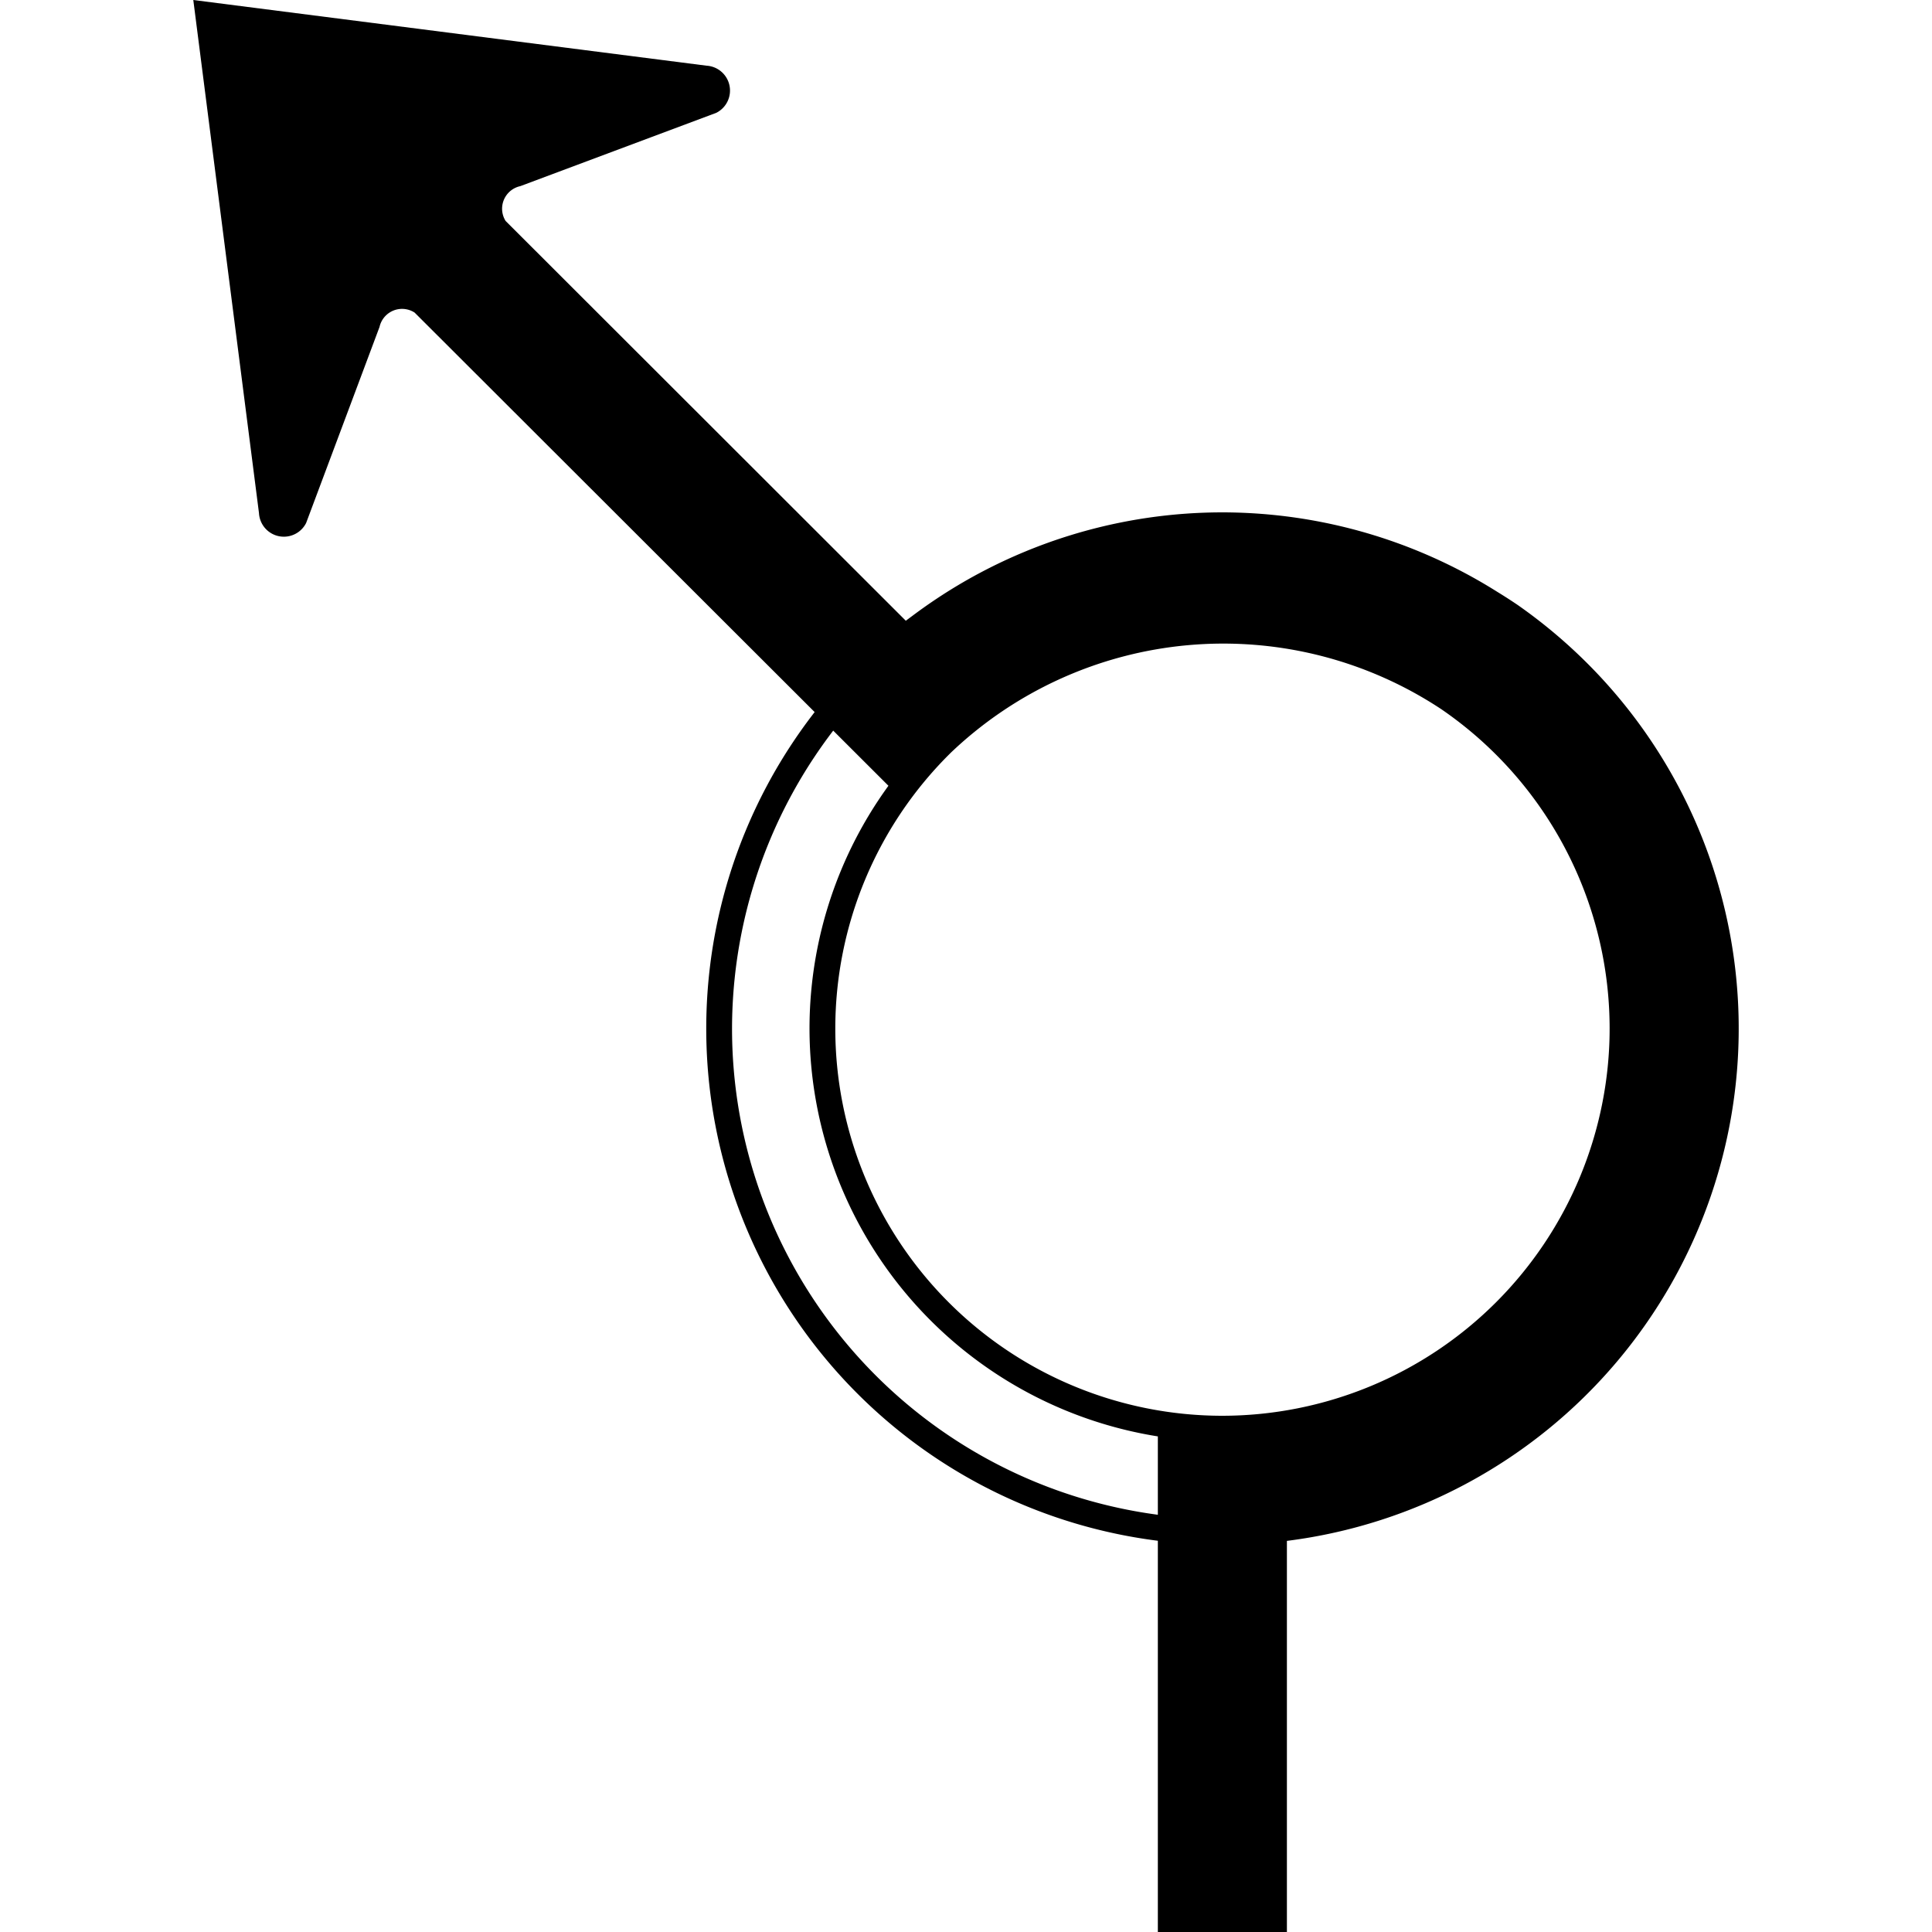
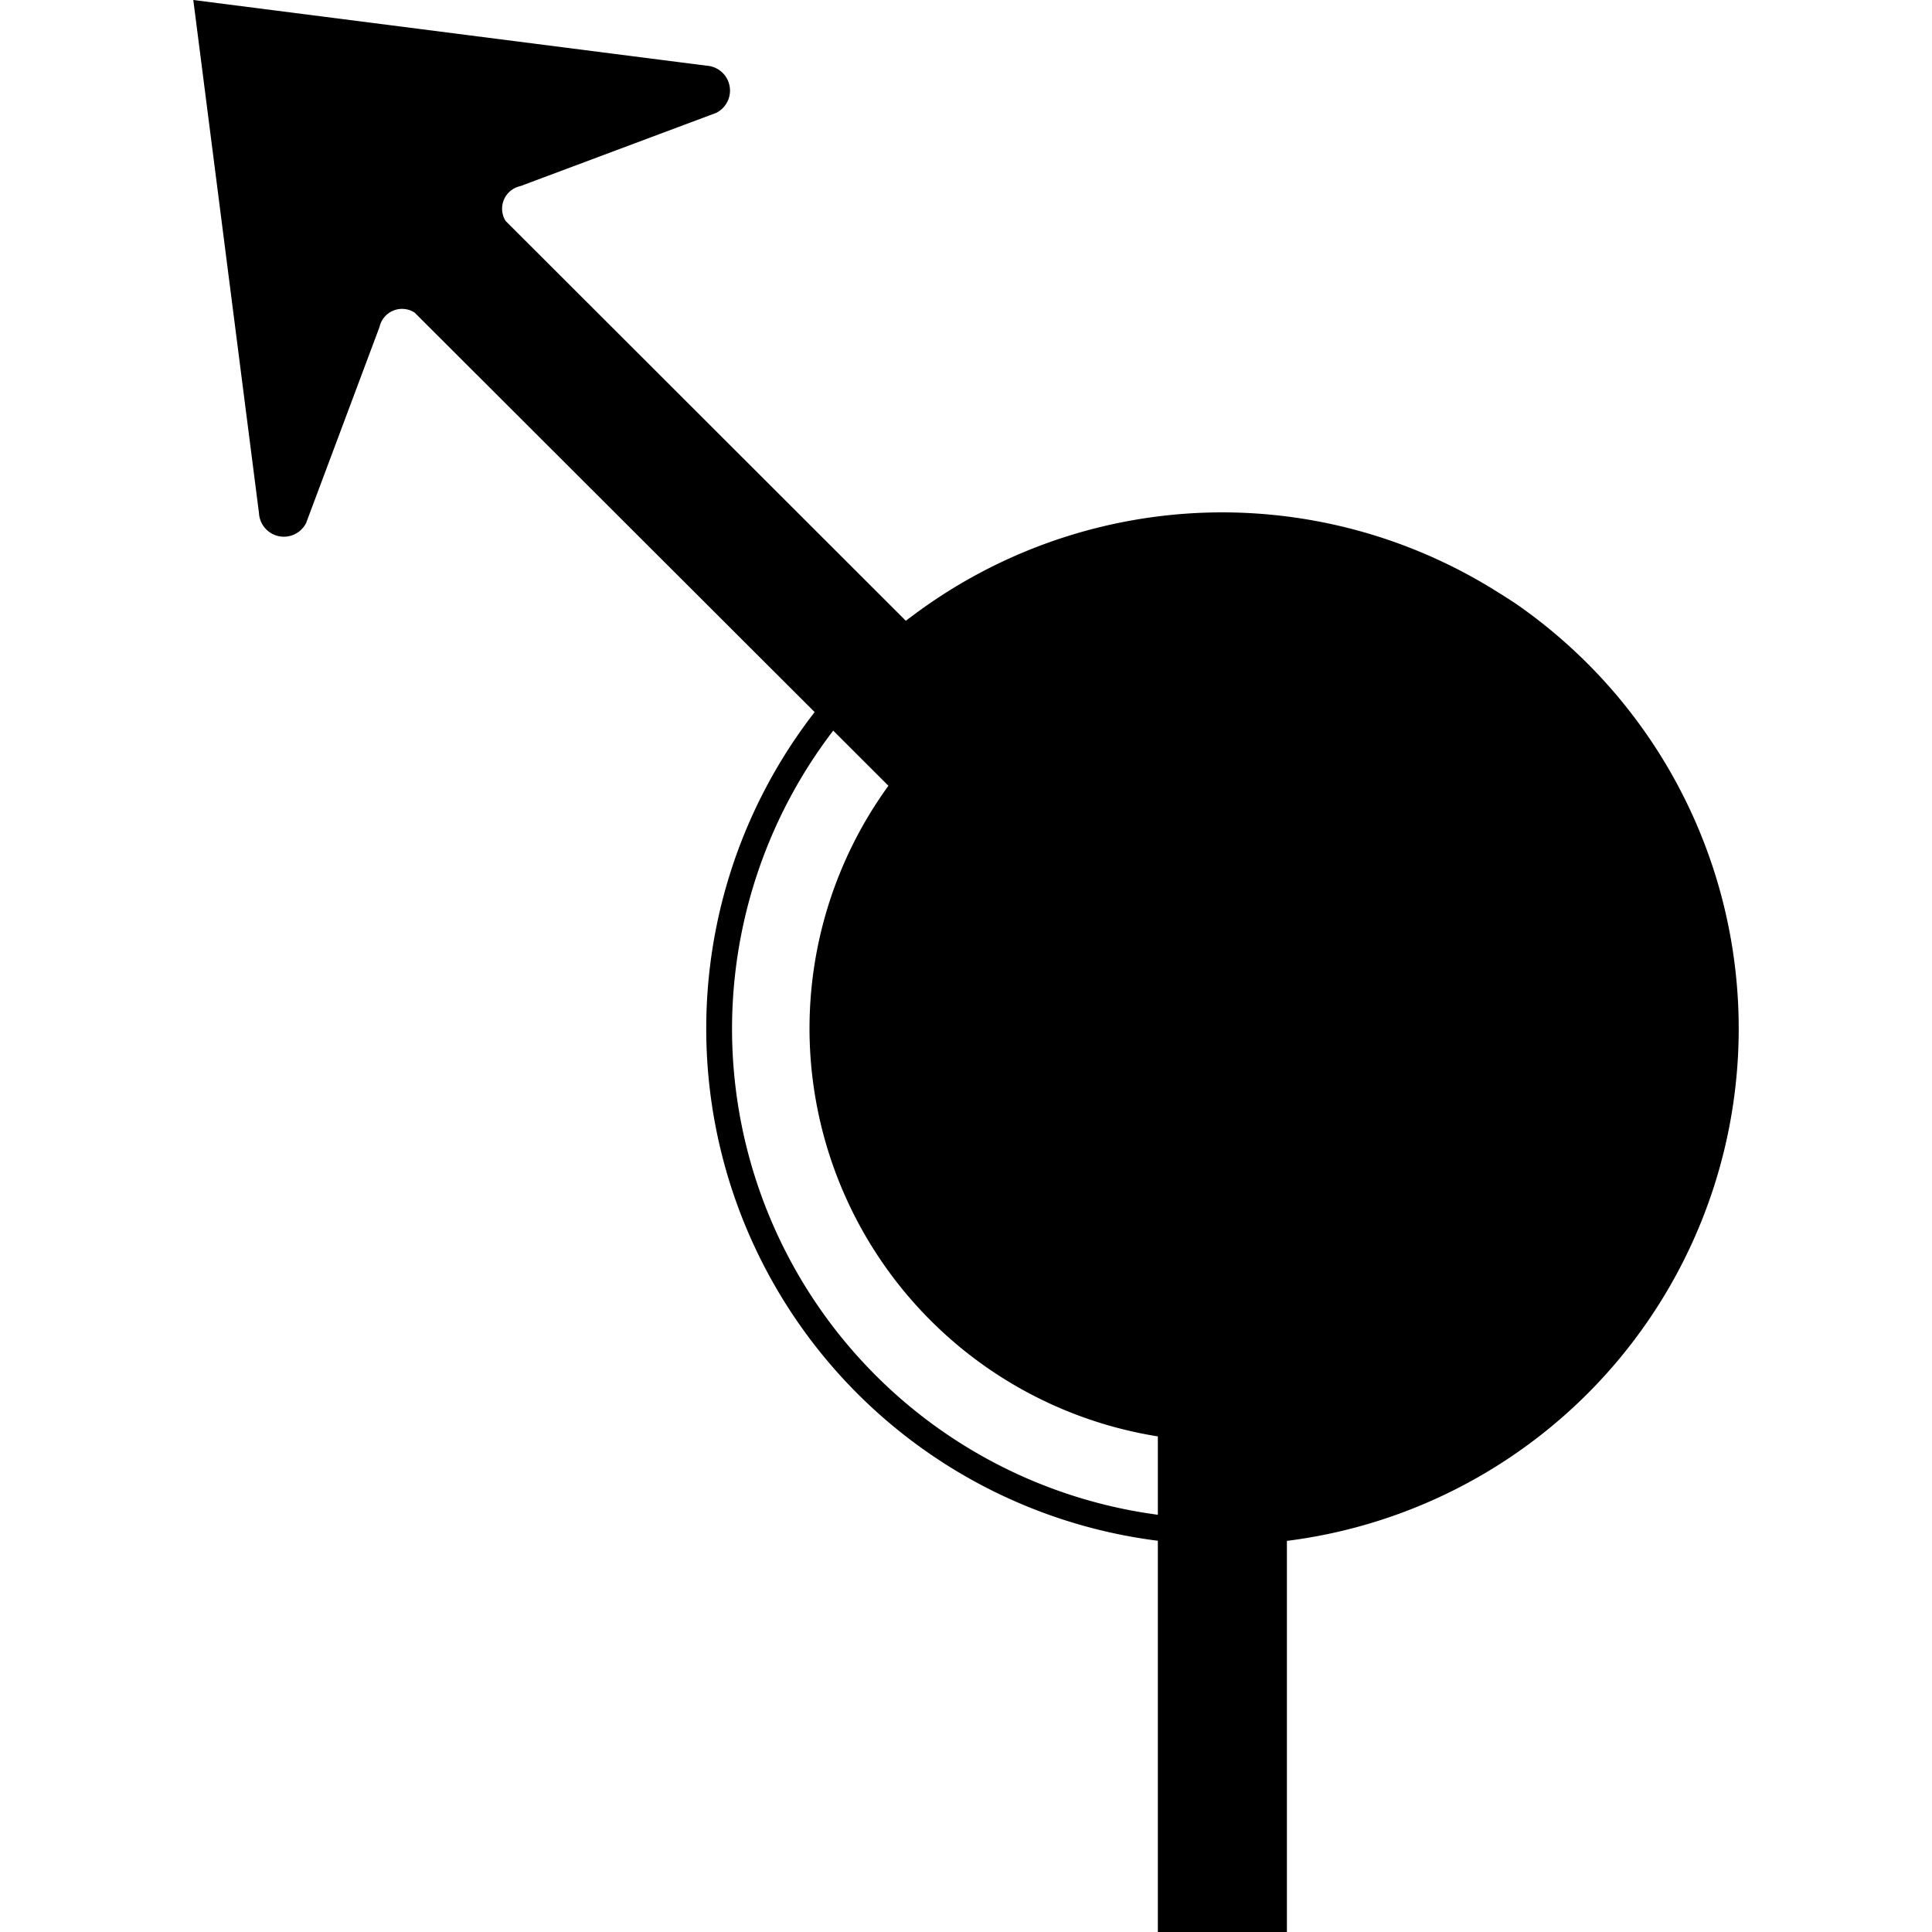
<svg xmlns="http://www.w3.org/2000/svg" xmlns:ns1="http://www.inkscape.org/namespaces/inkscape" xmlns:ns2="http://sodipodi.sourceforge.net/DTD/sodipodi-0.dtd" ns1:version="1.0 (4035a4fb49, 2020-05-01)" ns2:docname="roundabout_slight_left.svg" version="1.1" viewBox="0 0 20 20" height="20" width="20" data-name="WORKING ICONS" id="WORKING_ICONS">
  <defs id="defs9" />
  <ns2:namedview ns1:current-layer="WORKING_ICONS" ns1:window-maximized="1" ns1:window-y="22" ns1:window-x="-8" ns1:cy="11.676383" ns1:cx="7.7665995" ns1:zoom="21.5" showgrid="false" id="namedview7" ns1:window-height="1027" ns1:window-width="1920" ns1:pageshadow="2" ns1:pageopacity="0" guidetolerance="10" gridtolerance="10" objecttolerance="10" borderopacity="1" bordercolor="#666666" pagecolor="#ffffff" />
  <title id="title2">direction</title>
-   <path style="stroke-width:1.336" id="path4" d="M 12.655,5.571 A 5.077,5.077 0 1 1 7.578,10.648 5.083,5.083 0 0 1 12.655,5.571 m 0,9.352 a 4.275,4.275 0 1 0 -4.275,-4.275 4.28,4.28 0 0 0 4.275,4.275 m 0,-9.619 a 5.344,5.344 0 1 0 5.344,5.344 5.35,5.35 0 0 0 -5.344,-5.344 z m 0,9.352 a 4.008,4.008 0 1 1 4.008,-4.008 4.013,4.013 0 0 1 -4.008,4.008 z M 5.308,2.362 A 0.239,0.239 0 0 1 5.386,1.927 L 7.415,1.168 A 0.258,0.258 0 0 0 7.314,0.68 L 2.001,0 2.681,5.312 A 0.258,0.258 0 0 0 3.169,5.414 L 3.929,3.384 A 0.239,0.239 0 0 1 4.363,3.307 M 13.323,15.951 A 5.345,5.345 0 0 0 16.434,6.869 5.386,5.386 0 0 0 15.71,6.262 5.447,5.447 0 0 0 9.377,6.426 L 4.363,1.417 3.418,2.363 9.349,8.286 9.821,7.813 a 4.088,4.088 0 0 1 5.124,-0.455 4.038,4.038 0 0 1 0.544,0.456 4.008,4.008 0 0 1 -2.835,6.842 h -0.668 V 20 h 1.336 v -4.049 z" fill="#000000" />
+   <path style="stroke-width:1.336" id="path4" d="M 12.655,5.571 A 5.077,5.077 0 1 1 7.578,10.648 5.083,5.083 0 0 1 12.655,5.571 m 0,9.352 a 4.275,4.275 0 1 0 -4.275,-4.275 4.28,4.28 0 0 0 4.275,4.275 m 0,-9.619 a 5.344,5.344 0 1 0 5.344,5.344 5.35,5.35 0 0 0 -5.344,-5.344 z m 0,9.352 z M 5.308,2.362 A 0.239,0.239 0 0 1 5.386,1.927 L 7.415,1.168 A 0.258,0.258 0 0 0 7.314,0.68 L 2.001,0 2.681,5.312 A 0.258,0.258 0 0 0 3.169,5.414 L 3.929,3.384 A 0.239,0.239 0 0 1 4.363,3.307 M 13.323,15.951 A 5.345,5.345 0 0 0 16.434,6.869 5.386,5.386 0 0 0 15.71,6.262 5.447,5.447 0 0 0 9.377,6.426 L 4.363,1.417 3.418,2.363 9.349,8.286 9.821,7.813 a 4.088,4.088 0 0 1 5.124,-0.455 4.038,4.038 0 0 1 0.544,0.456 4.008,4.008 0 0 1 -2.835,6.842 h -0.668 V 20 h 1.336 v -4.049 z" fill="#000000" />
</svg>